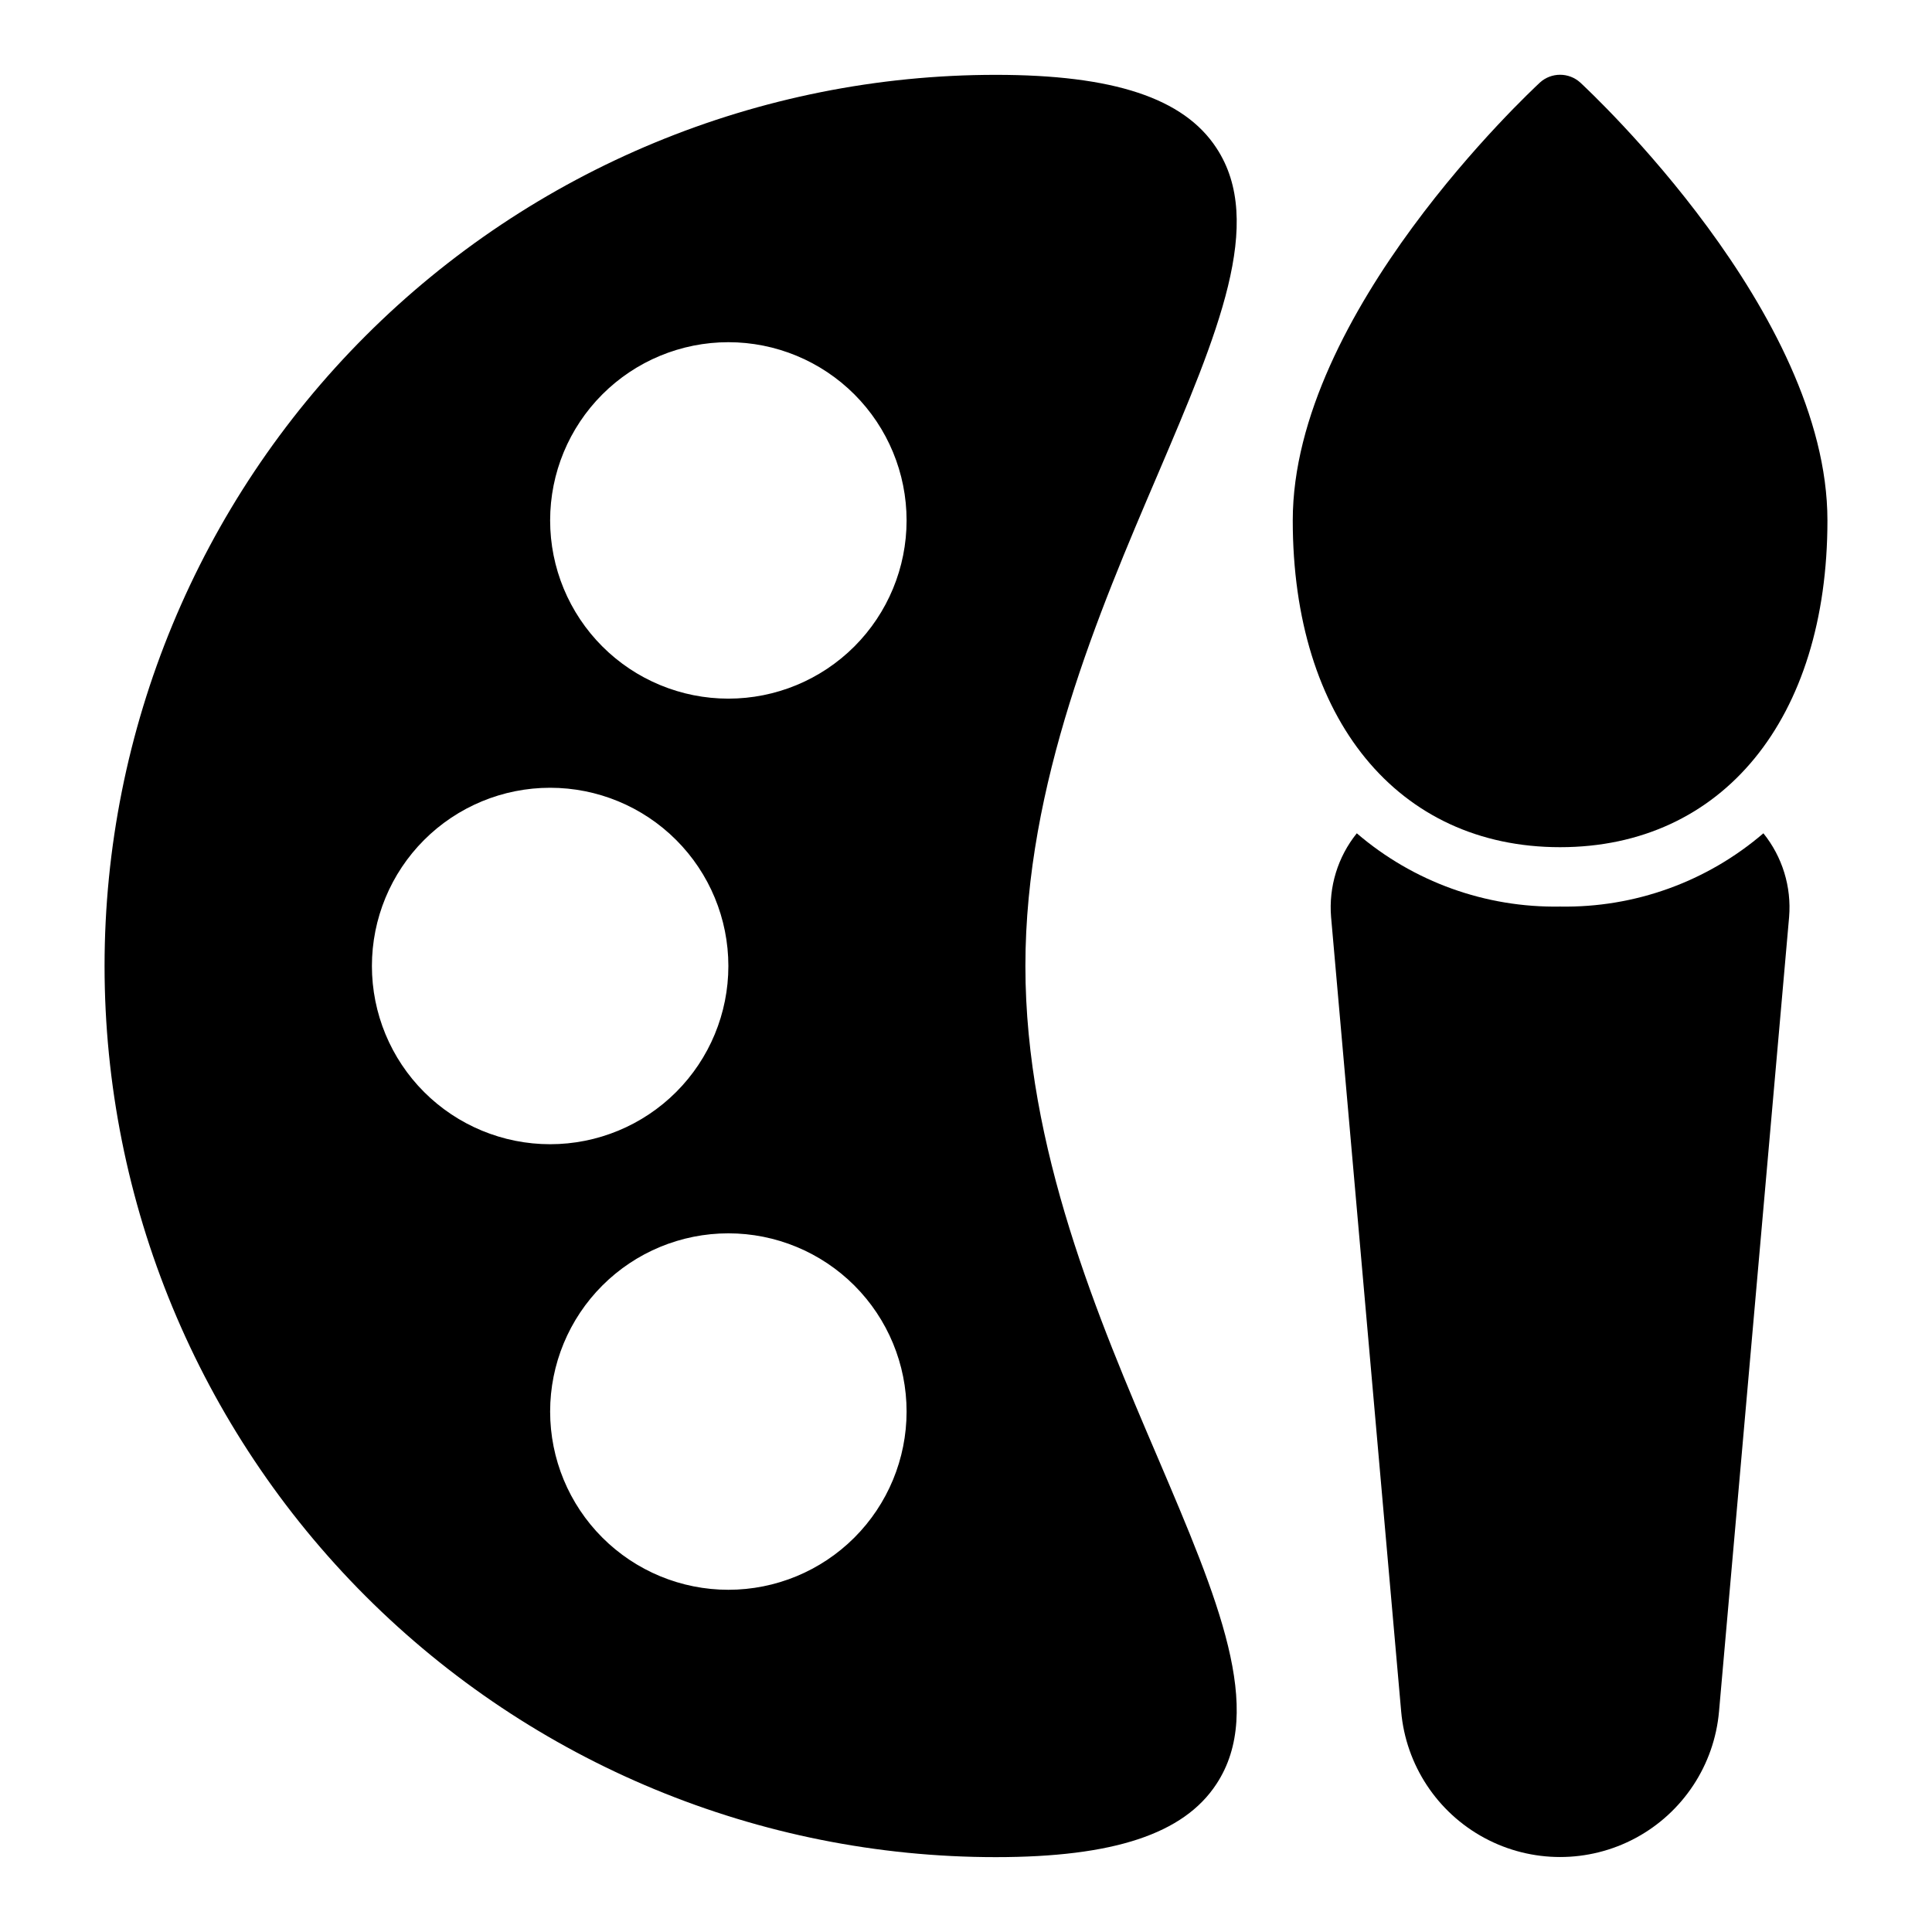
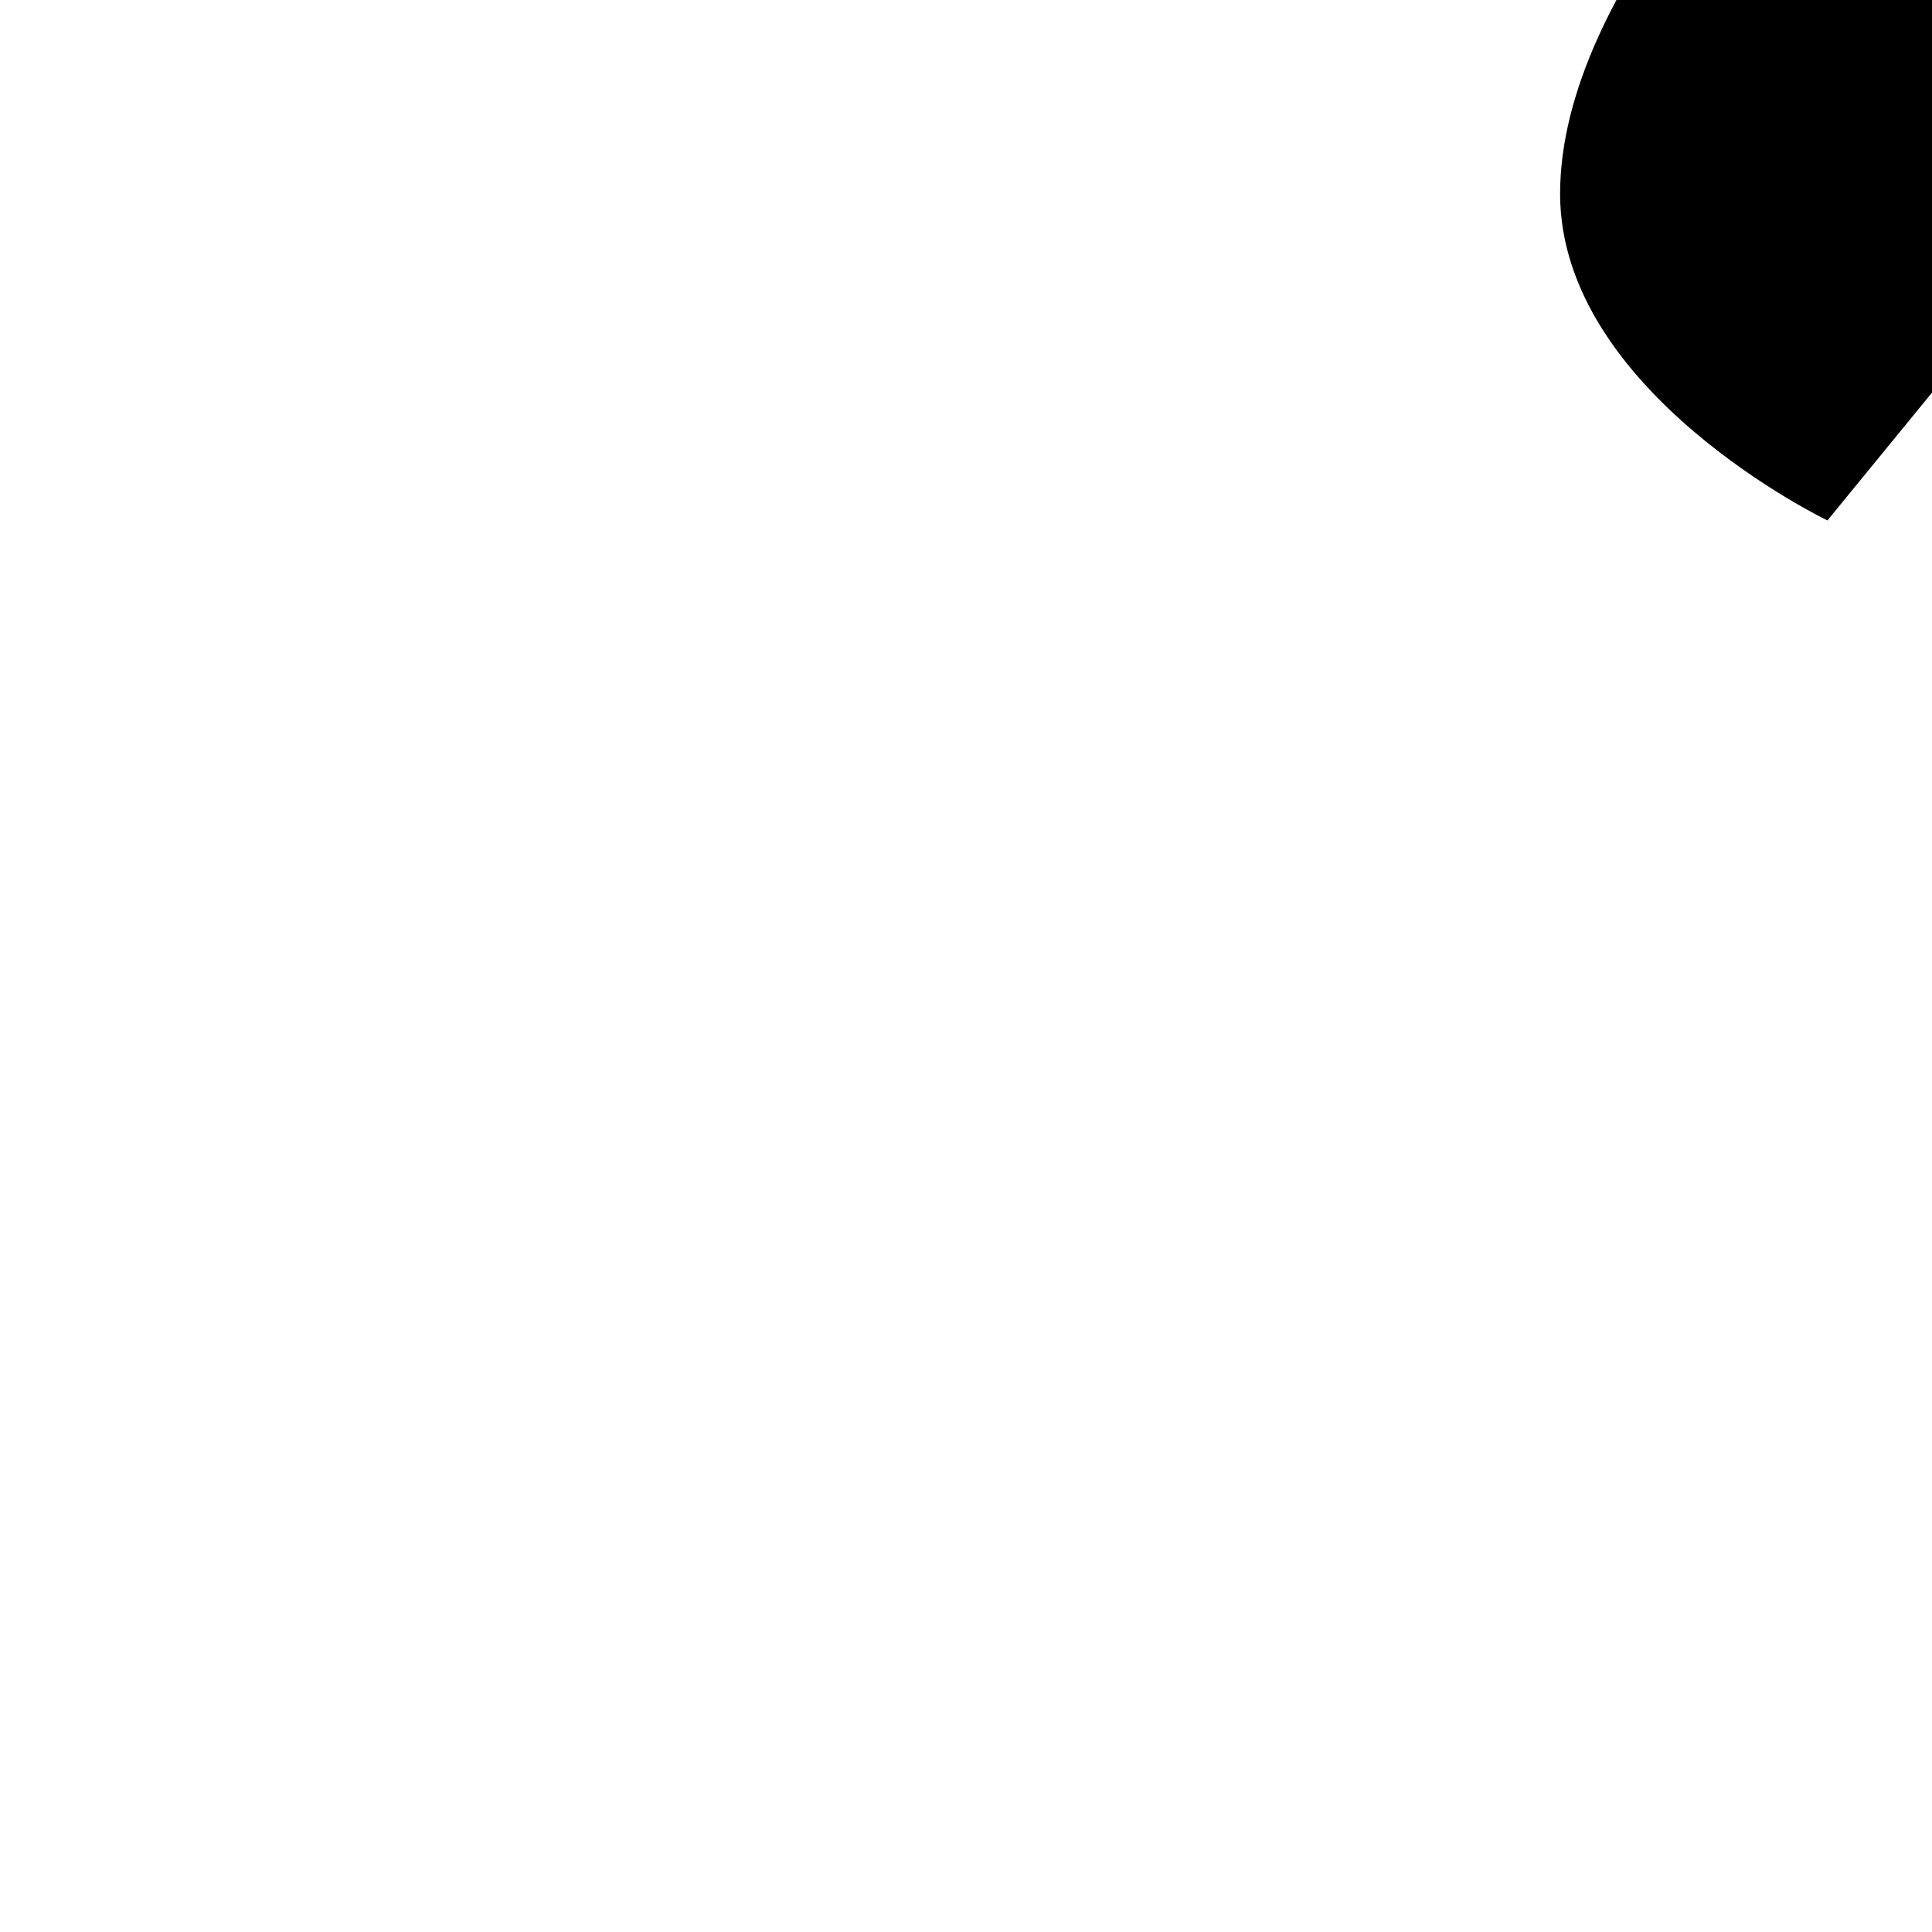
<svg xmlns="http://www.w3.org/2000/svg" fill="#000000" width="800px" height="800px" version="1.1" viewBox="144 144 512 512">
  <g>
-     <path d="m557.44 384.25c-19.73 0.348-38.902-6.562-53.875-19.418-5.031 6.242-7.469 14.18-6.816 22.172l18.578 210.58c1.254 14.164 9.547 26.746 22.062 33.488 12.52 6.742 27.586 6.742 40.105 0 12.516-6.742 20.805-19.324 22.062-33.488l18.578-210.58c0.652-7.992-1.785-15.93-6.816-22.172-14.973 12.855-34.145 19.766-53.879 19.418z" />
-     <path d="m628.29 281.92c0 52.586-27.789 86.594-70.848 86.594s-70.848-34.008-70.848-86.594c0-55.027 62.82-113.52 65.496-116.04h-0.004c3.035-2.754 7.668-2.754 10.707 0 2.676 2.519 65.496 61.012 65.496 116.04z" />
-     <path d="m415.74 400c0-48.254 19.445-93.754 35.109-130.36 15.902-37.312 28.496-66.754 15.508-86.434-8.66-13.23-27.316-19.371-58.488-19.371-62.633 0-122.7 24.883-166.99 69.172-44.289 44.289-69.168 104.36-69.168 166.99 0 62.633 24.879 122.7 69.168 166.99 44.289 44.289 104.36 69.172 166.99 69.172 31.172 0 49.828-6.141 58.488-19.363 12.988-19.68 0.395-49.121-15.508-86.434-15.664-36.609-35.109-82.109-35.109-130.36zm-173.18 0c0-12.527 4.977-24.543 13.832-33.398 8.859-8.859 20.871-13.836 33.398-13.836 12.527 0 24.543 4.977 33.398 13.836 8.859 8.855 13.836 20.871 13.836 33.398 0 12.523-4.977 24.539-13.836 33.398-8.855 8.855-20.871 13.832-33.398 13.832-12.527 0-24.539-4.977-33.398-13.832-8.855-8.859-13.832-20.875-13.832-33.398zm94.465 165.31c-12.527 0-24.543-4.977-33.398-13.836-8.859-8.855-13.836-20.871-13.836-33.398s4.977-24.539 13.836-33.398c8.855-8.855 20.871-13.832 33.398-13.832 12.527 0 24.539 4.977 33.398 13.832 8.855 8.859 13.832 20.871 13.832 33.398s-4.977 24.543-13.832 33.398c-8.859 8.859-20.871 13.836-33.398 13.836zm0-236.16v-0.004c-12.527 0-24.543-4.973-33.398-13.832-8.859-8.859-13.836-20.871-13.836-33.398 0-12.527 4.977-24.539 13.836-33.398 8.855-8.855 20.871-13.832 33.398-13.832 12.527 0 24.539 4.977 33.398 13.832 8.855 8.859 13.832 20.871 13.832 33.398 0 12.527-4.977 24.539-13.832 33.398-8.859 8.859-20.871 13.832-33.398 13.832z" />
+     <path d="m628.29 281.92s-70.848-34.008-70.848-86.594c0-55.027 62.82-113.52 65.496-116.04h-0.004c3.035-2.754 7.668-2.754 10.707 0 2.676 2.519 65.496 61.012 65.496 116.04z" />
  </g>
</svg>